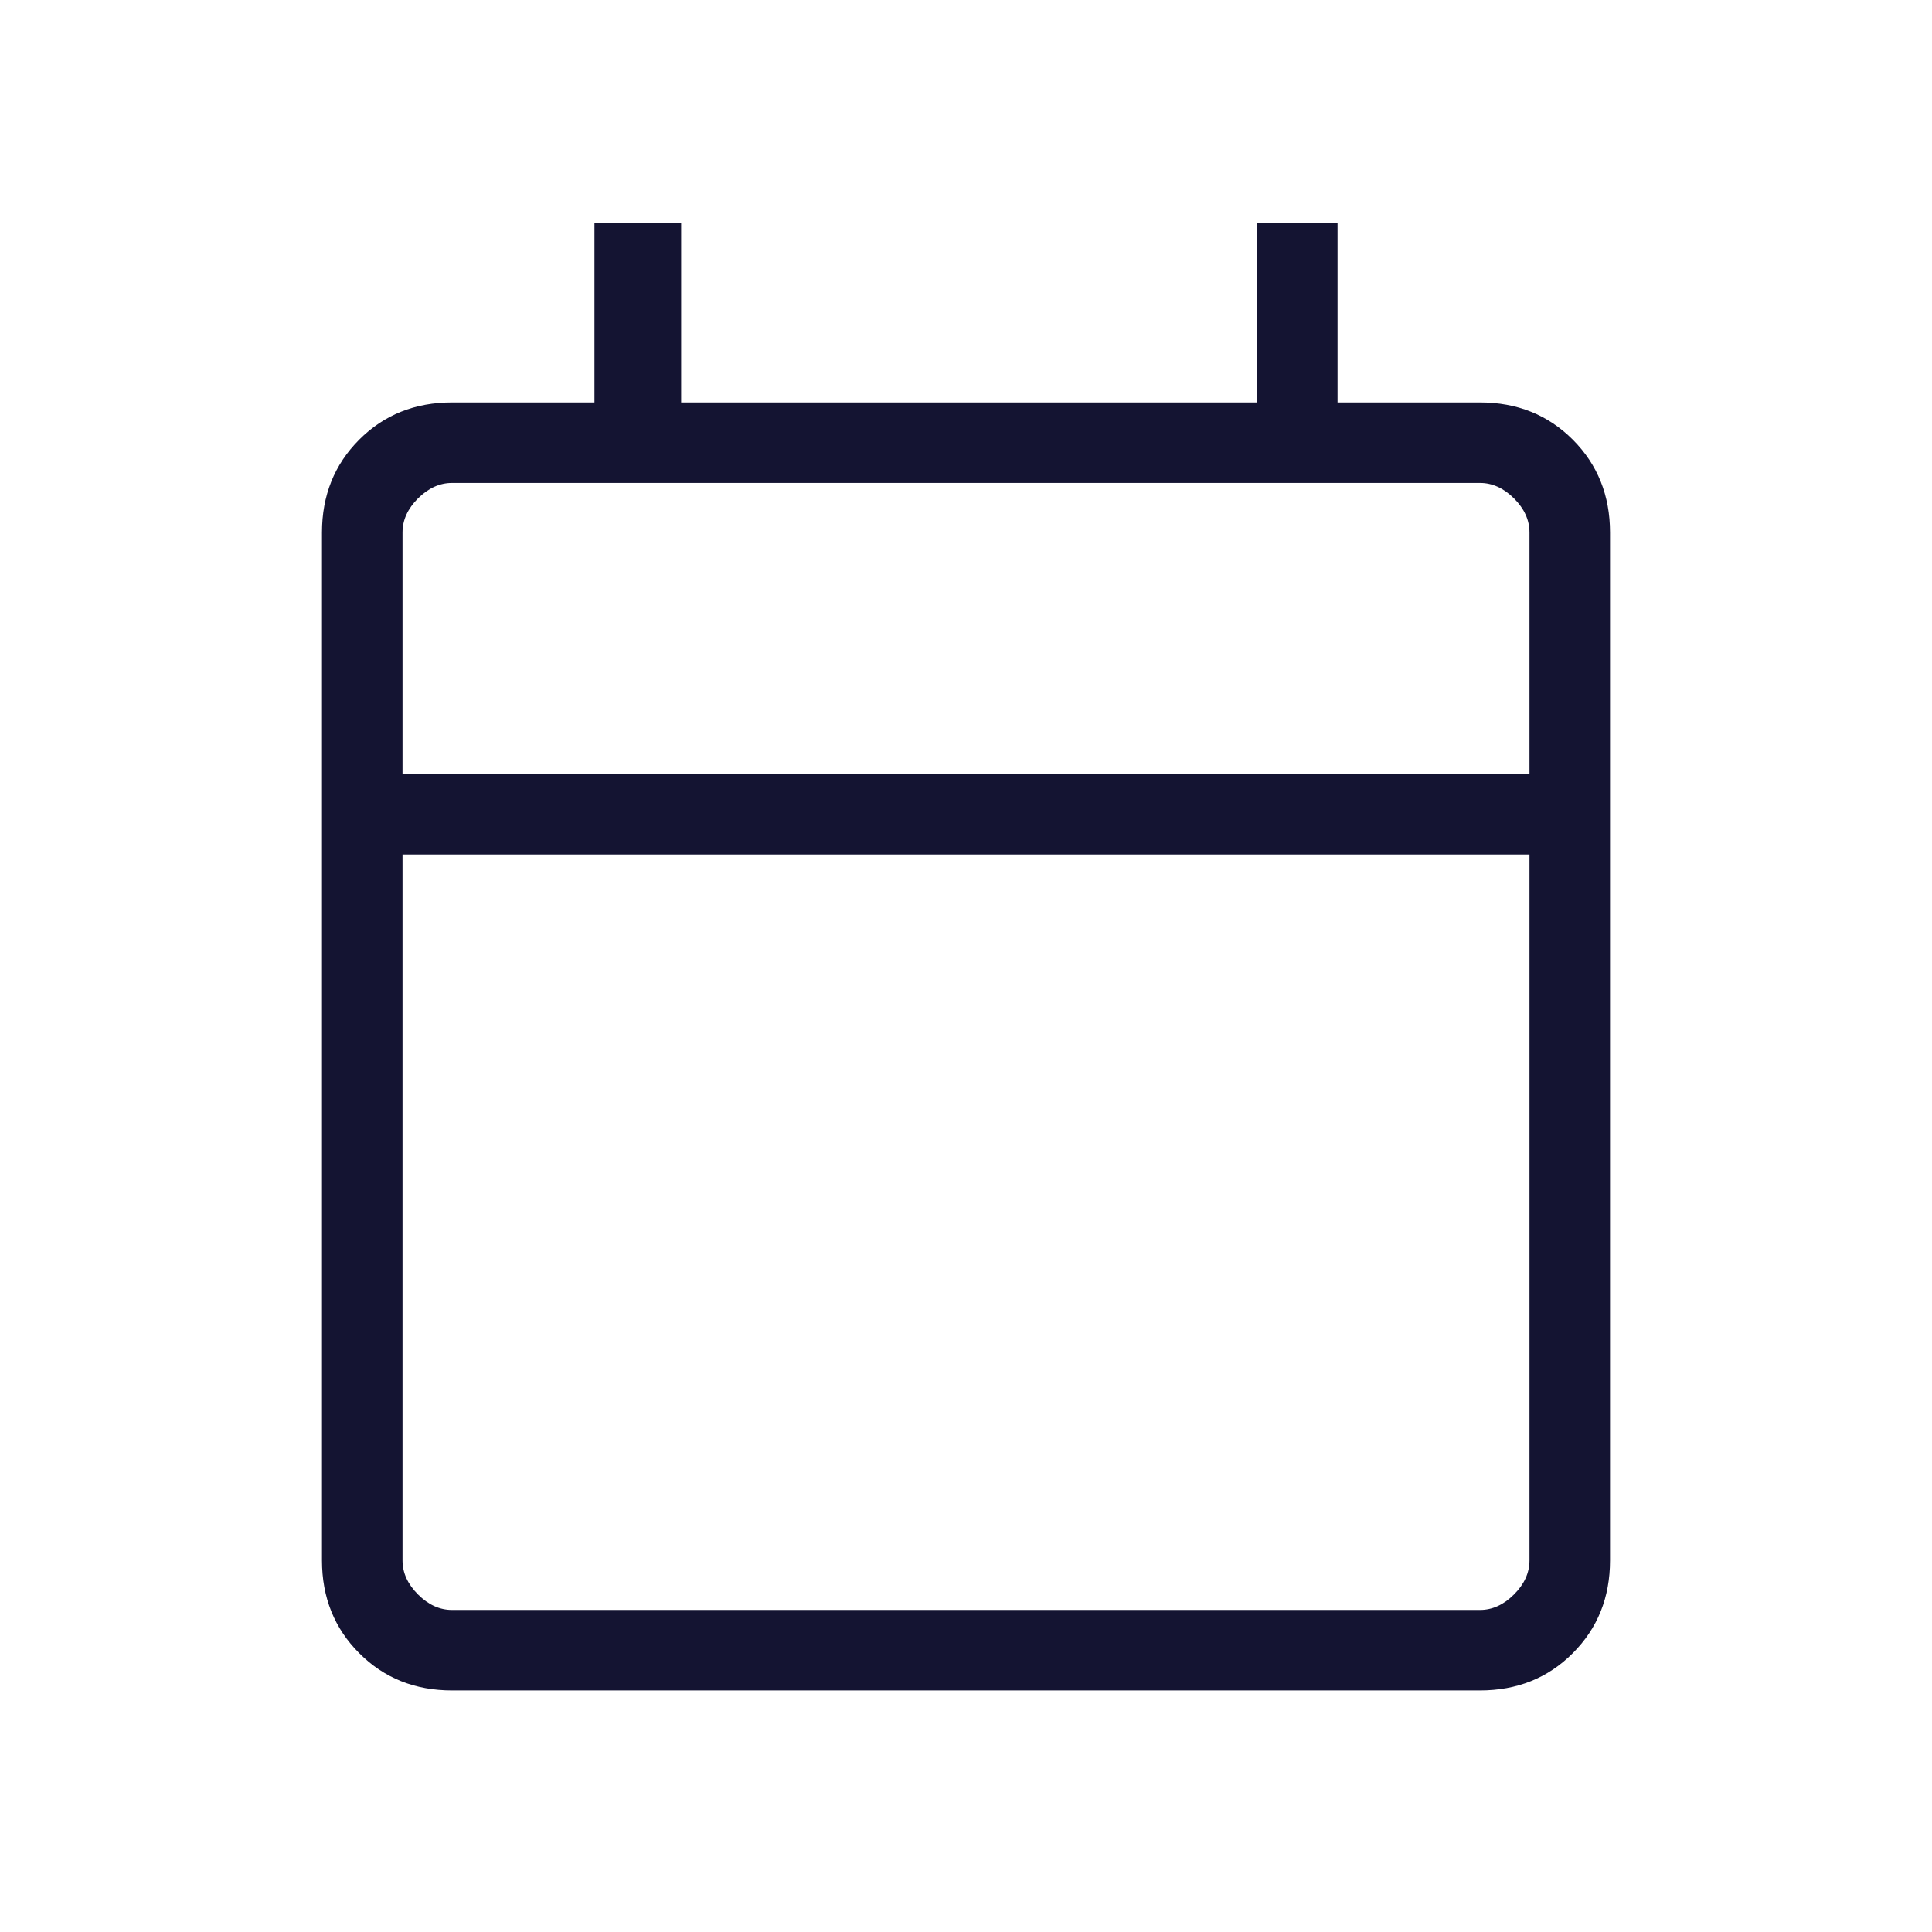
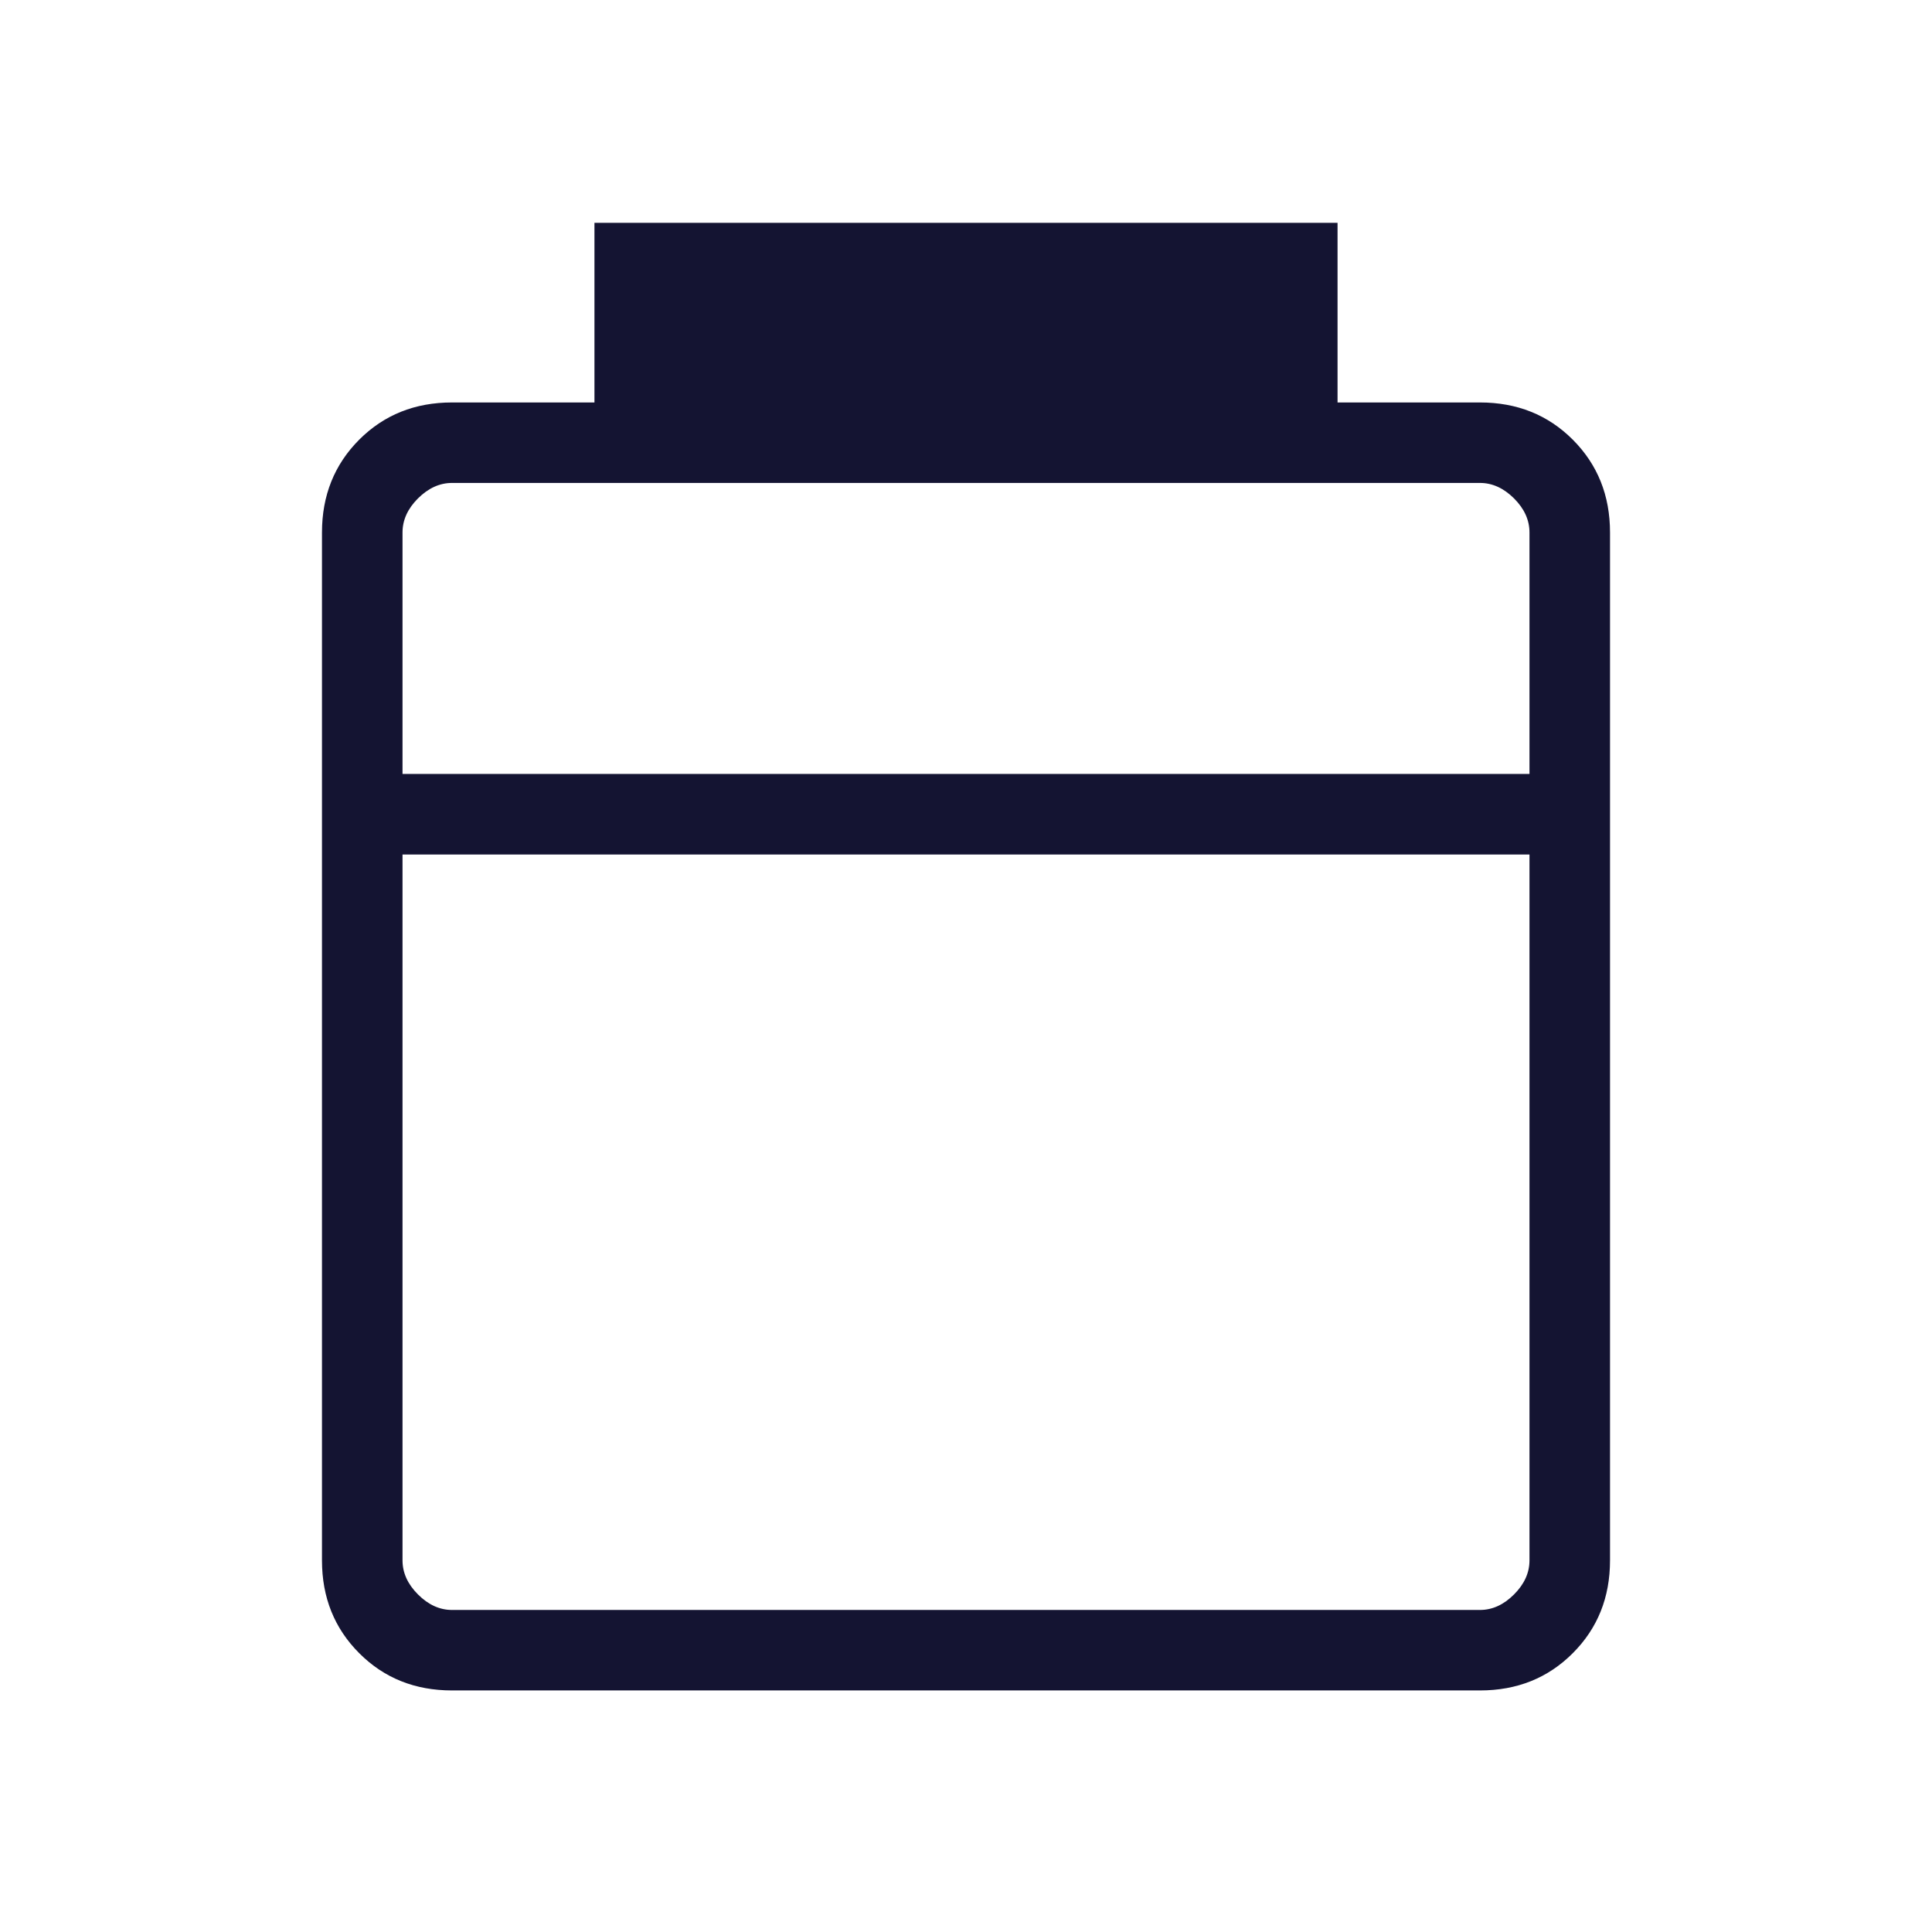
<svg xmlns="http://www.w3.org/2000/svg" width="32" height="32" viewBox="0 0 32 32" fill="none">
-   <path d="M7.487 27.999C6.873 27.999 6.361 27.794 5.95 27.382C5.539 26.971 5.333 26.459 5.333 25.845V8.82C5.333 8.206 5.539 7.694 5.95 7.282C6.361 6.871 6.873 6.666 7.487 6.666H9.846V3.691H11.282V6.666H20.821V3.691H22.154V6.666H24.513C25.126 6.666 25.639 6.871 26.05 7.282C26.461 7.694 26.667 8.206 26.667 8.82V25.845C26.667 26.459 26.461 26.971 26.05 27.382C25.639 27.794 25.126 27.999 24.513 27.999H7.487ZM7.487 26.666H24.513C24.718 26.666 24.906 26.58 25.077 26.409C25.248 26.238 25.333 26.05 25.333 25.845V14.153H6.667V25.845C6.667 26.05 6.752 26.238 6.923 26.409C7.094 26.58 7.282 26.666 7.487 26.666ZM6.667 12.819H25.333V8.82C25.333 8.614 25.248 8.426 25.077 8.255C24.906 8.085 24.718 7.999 24.513 7.999H7.487C7.282 7.999 7.094 8.085 6.923 8.255C6.752 8.426 6.667 8.614 6.667 8.82V12.819Z" fill="#141432" />
+   <path d="M7.487 27.999C6.873 27.999 6.361 27.794 5.95 27.382C5.539 26.971 5.333 26.459 5.333 25.845V8.82C5.333 8.206 5.539 7.694 5.95 7.282C6.361 6.871 6.873 6.666 7.487 6.666H9.846V3.691H11.282V6.666V3.691H22.154V6.666H24.513C25.126 6.666 25.639 6.871 26.05 7.282C26.461 7.694 26.667 8.206 26.667 8.82V25.845C26.667 26.459 26.461 26.971 26.05 27.382C25.639 27.794 25.126 27.999 24.513 27.999H7.487ZM7.487 26.666H24.513C24.718 26.666 24.906 26.58 25.077 26.409C25.248 26.238 25.333 26.05 25.333 25.845V14.153H6.667V25.845C6.667 26.05 6.752 26.238 6.923 26.409C7.094 26.58 7.282 26.666 7.487 26.666ZM6.667 12.819H25.333V8.82C25.333 8.614 25.248 8.426 25.077 8.255C24.906 8.085 24.718 7.999 24.513 7.999H7.487C7.282 7.999 7.094 8.085 6.923 8.255C6.752 8.426 6.667 8.614 6.667 8.82V12.819Z" fill="#141432" />
</svg>